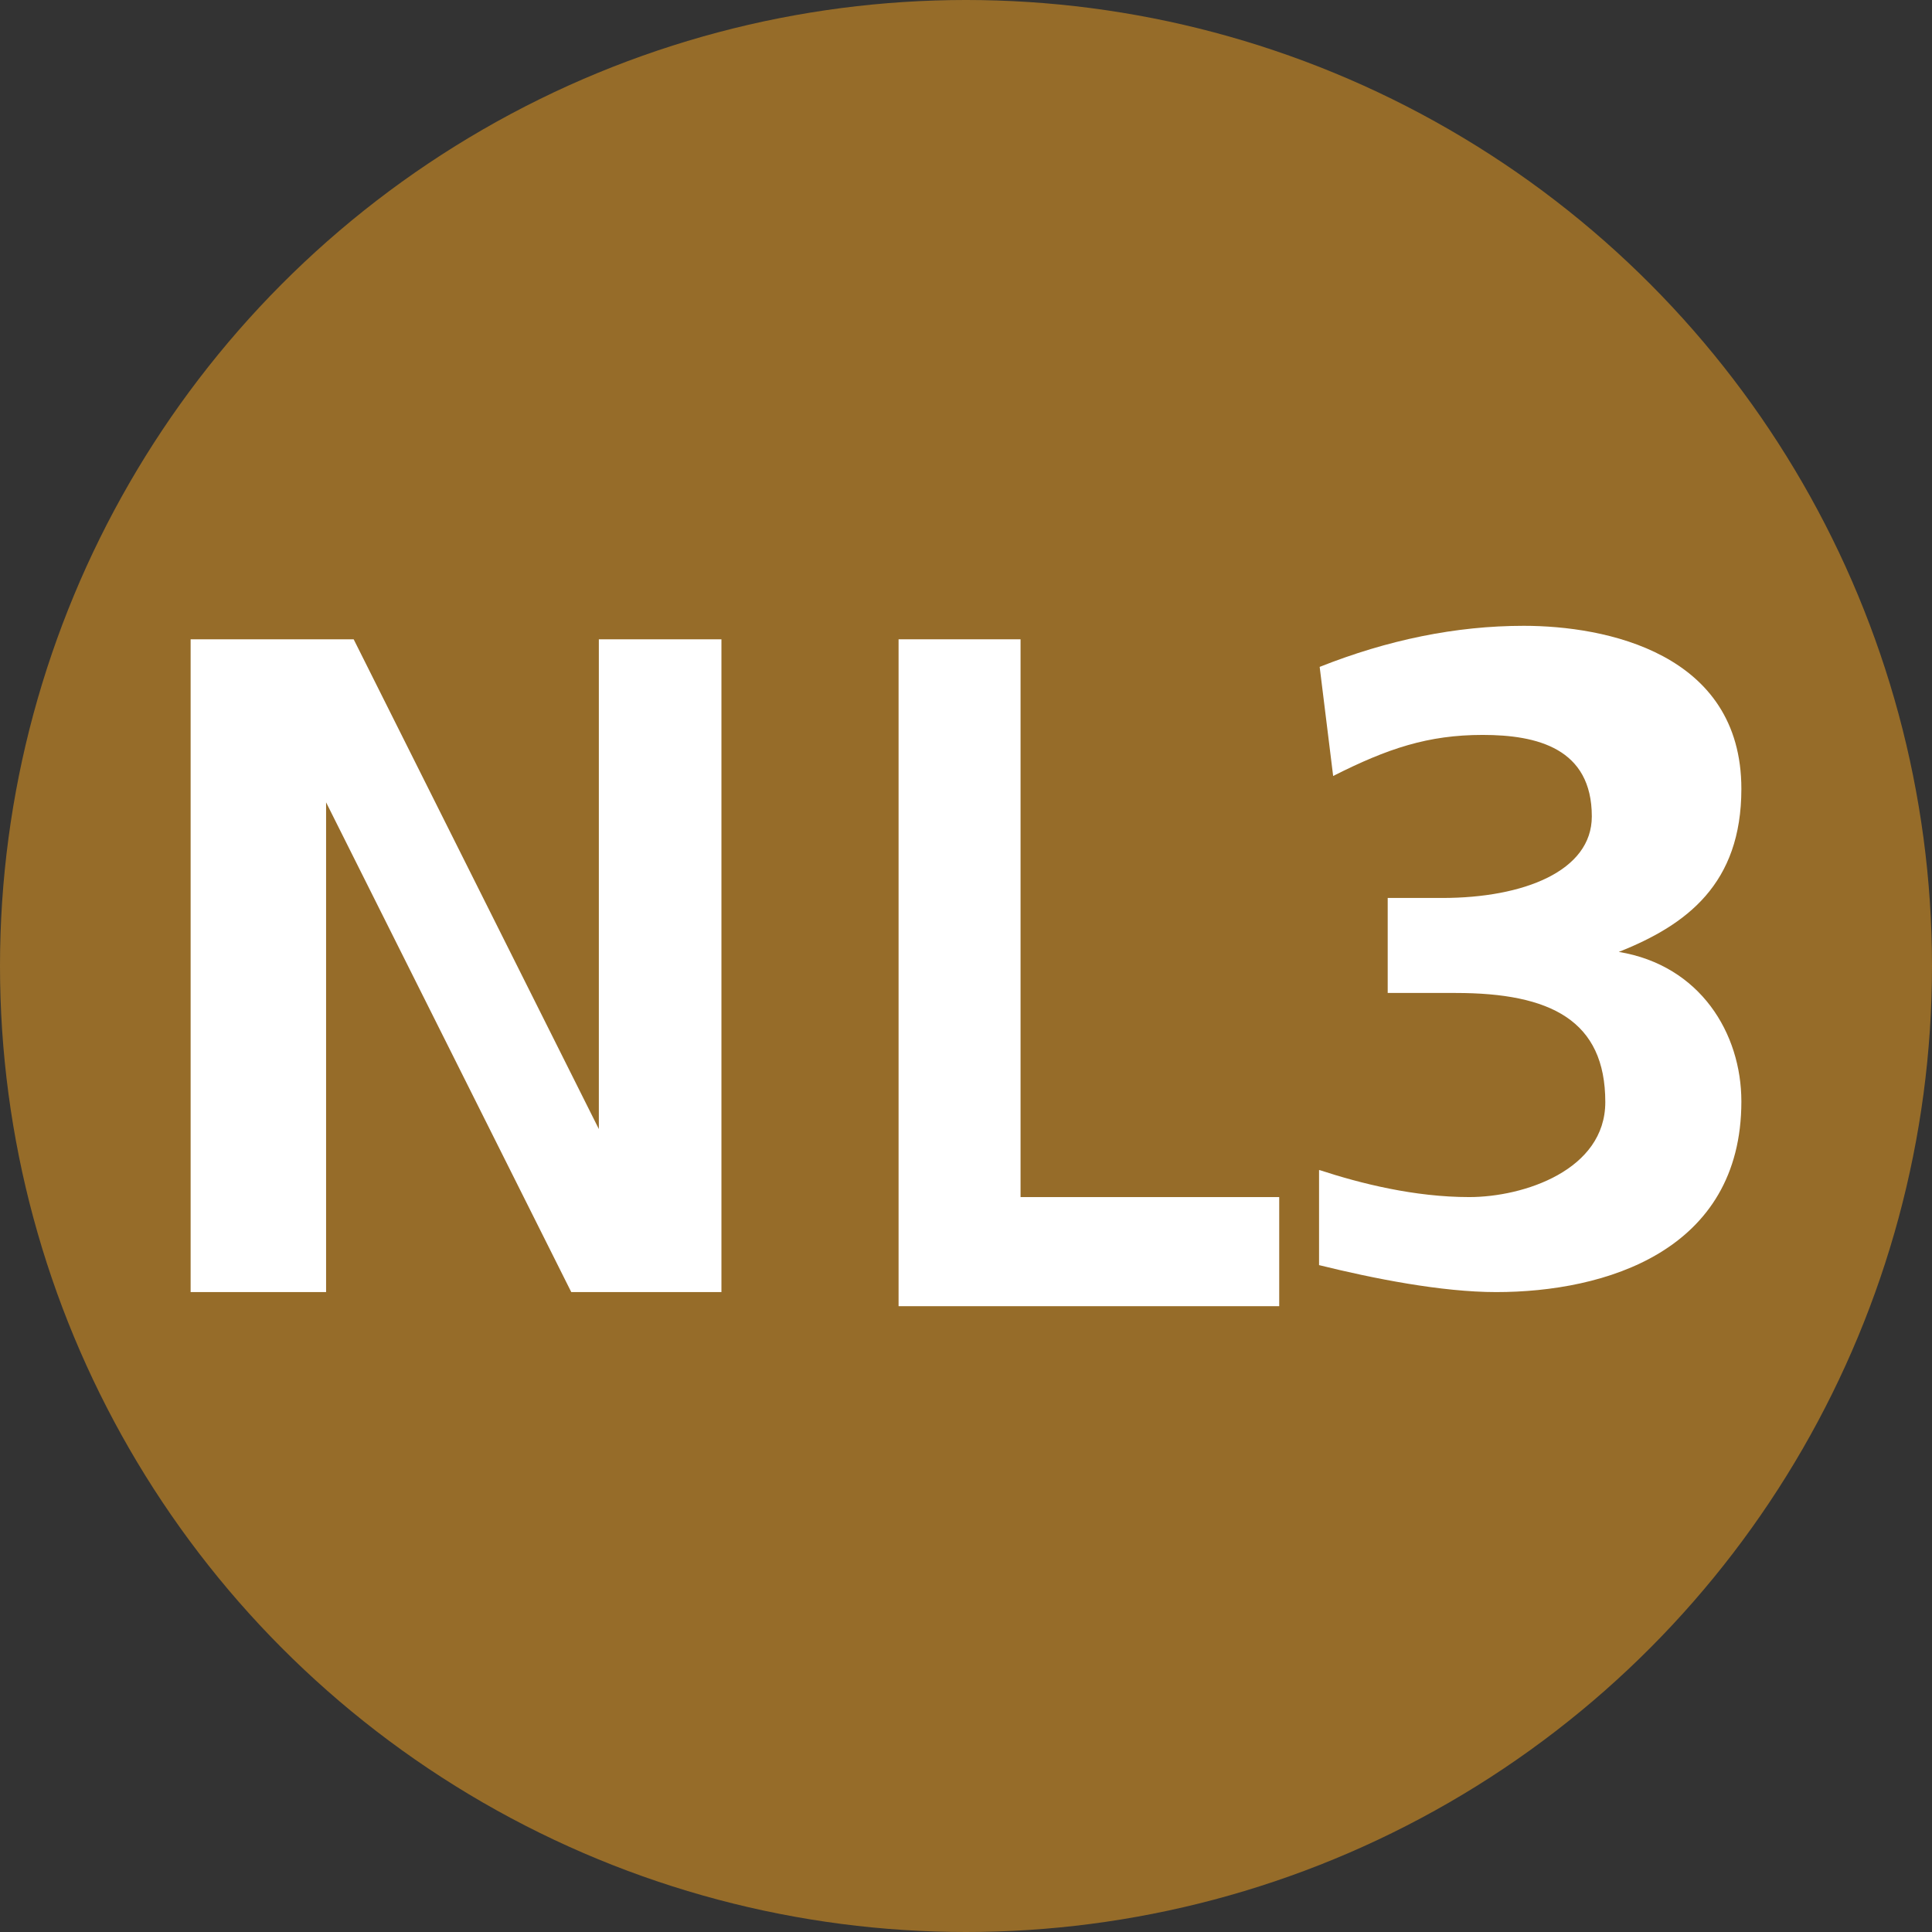
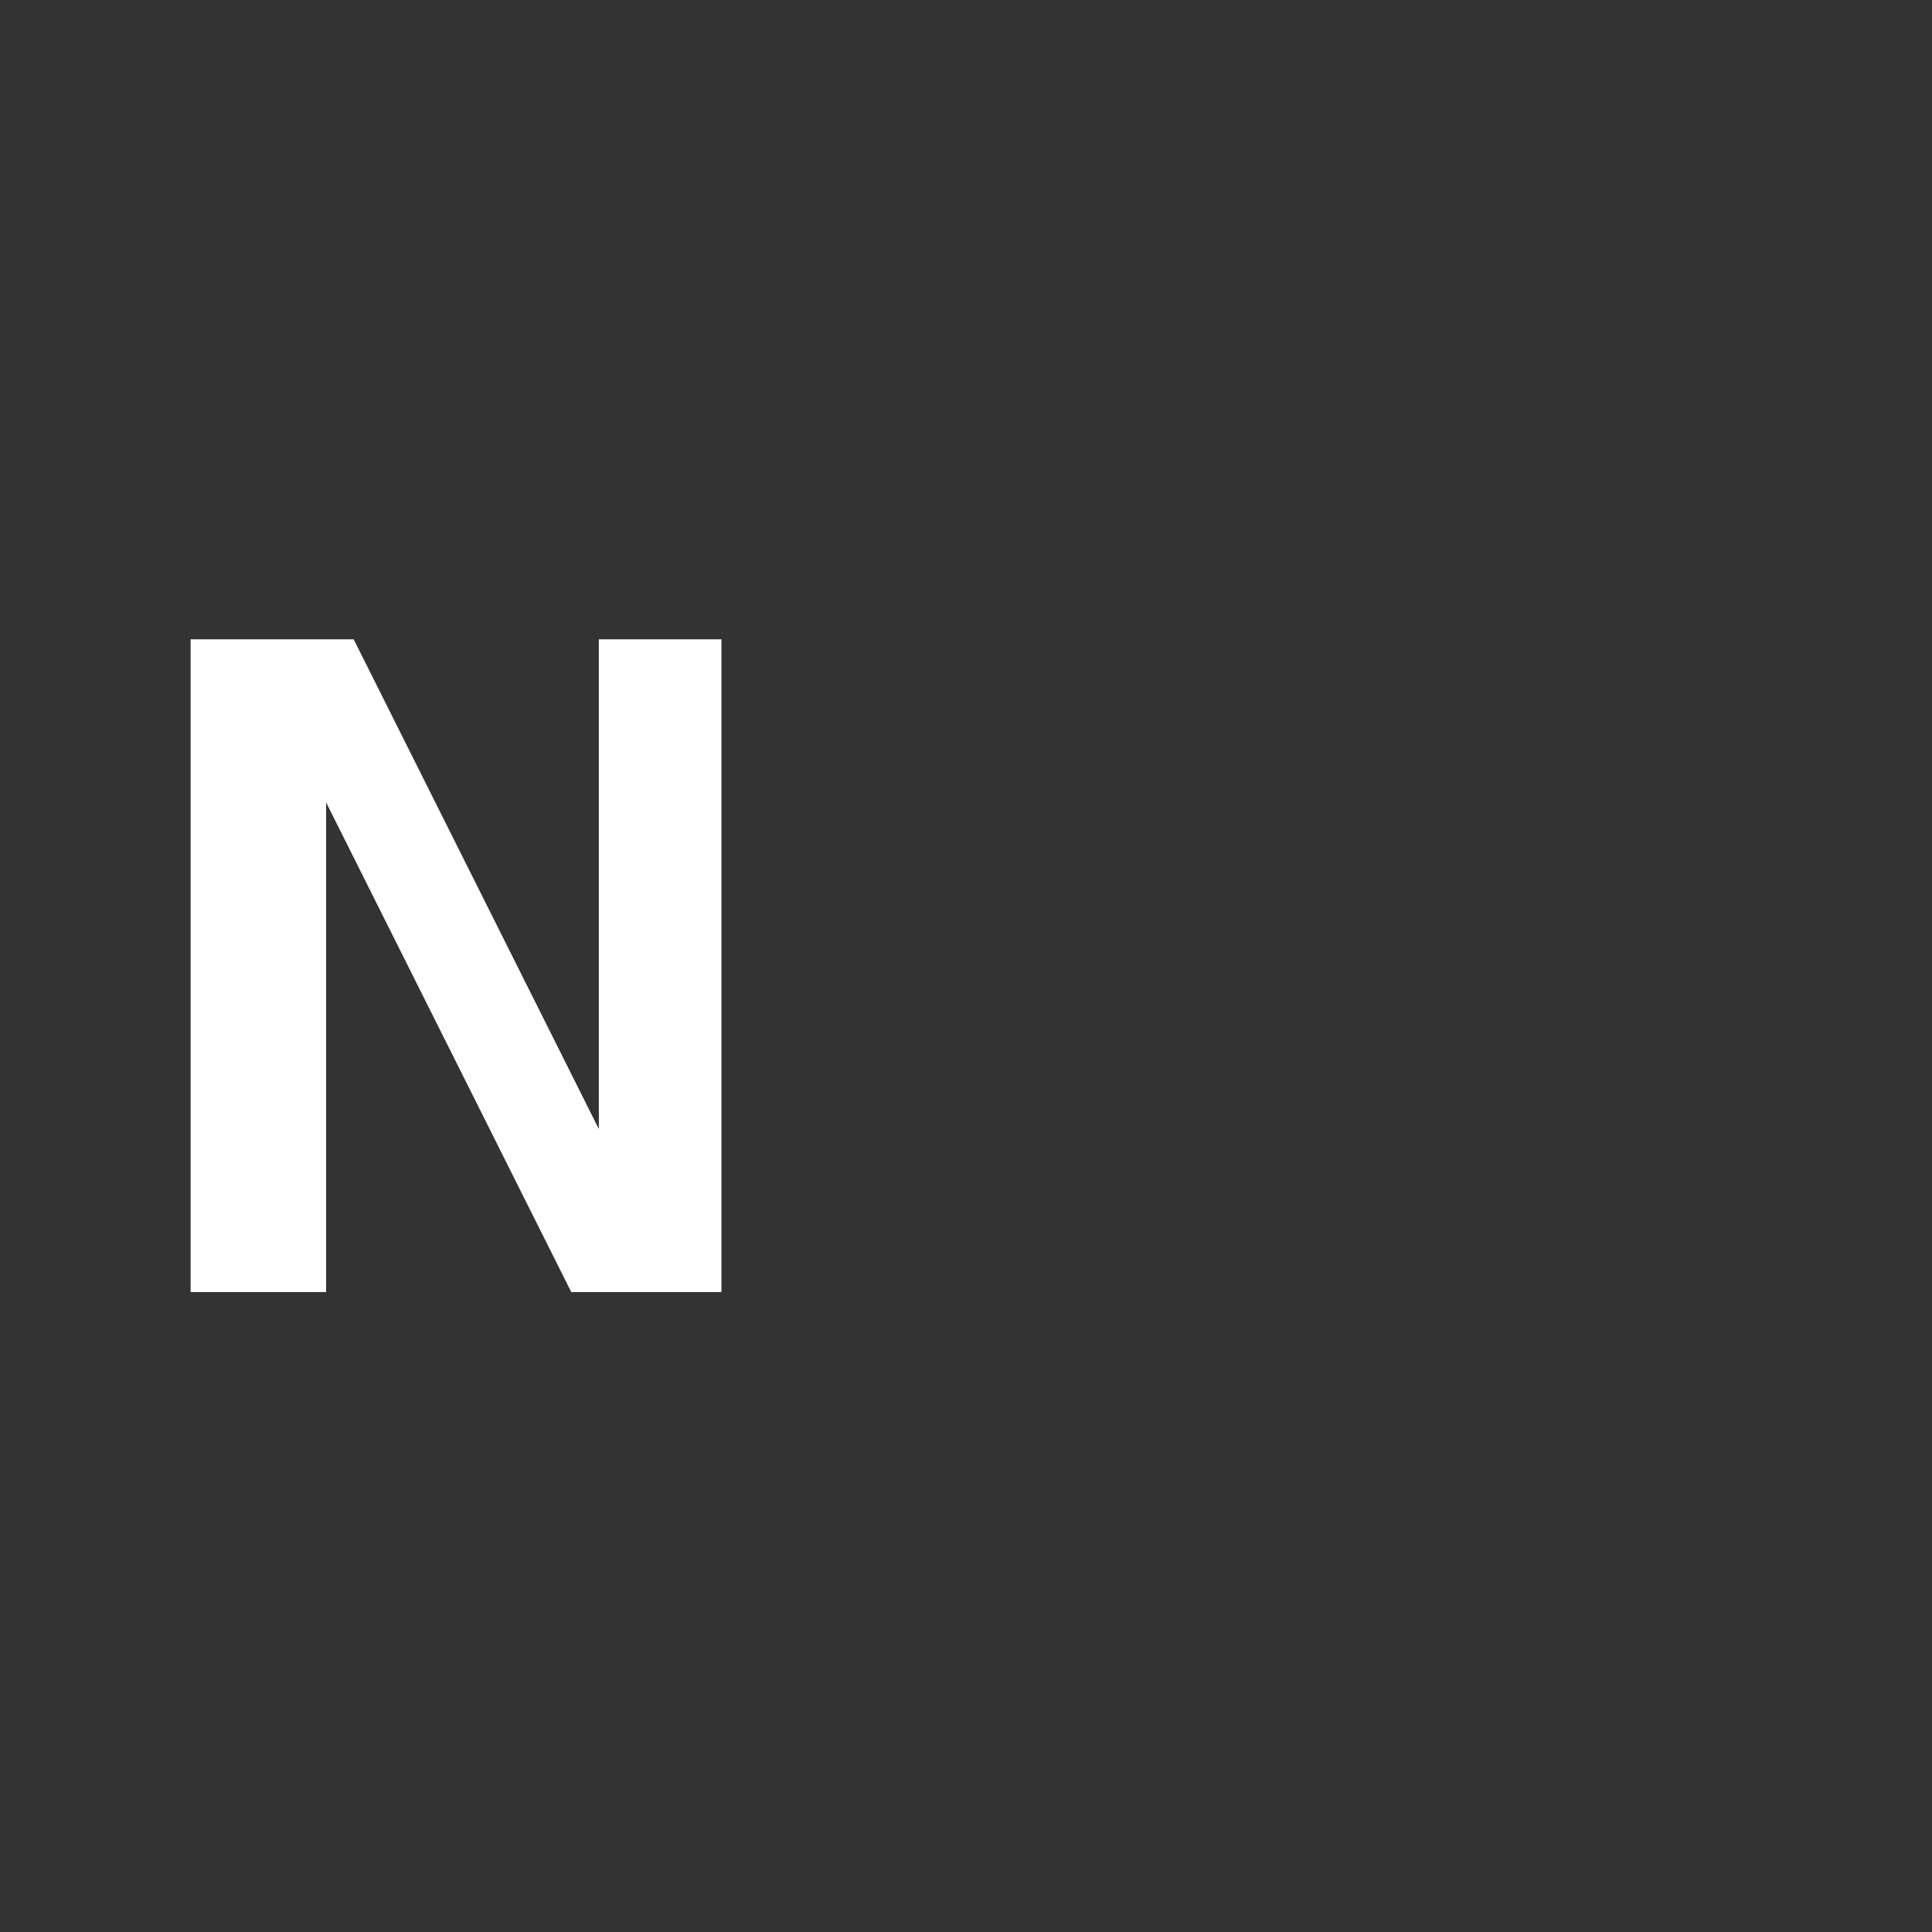
<svg xmlns="http://www.w3.org/2000/svg" version="1.1" id="Ebene_2_1_" x="0px" y="0px" viewBox="0 0 315.2 315.2" style="enable-background:new 0 0 315.2 315.2;" xml:space="preserve">
  <rect x="0" y="0" width="315.2" height="315.2" fill="#333333" stroke="none" />
  <style type="text/css">
	.st0{fill-rule:evenodd;clip-rule:evenodd;fill:#966C29;}
	.st1{fill:#FFFFFF;}
</style>
-   <circle class="st0" cx="157.6" cy="157.6" r="157.6" />
  <g>
    <path class="st1" d="M31.1,104.3h26.6l40,79.9l0,0v-79.9h20v106.5H93.2l-40-79.9l0,0v79.9H31.1V104.3z" />
-     <path class="st1" d="M144.3,104.3h22.2v91h42.2v17.8h-62.1V104.3H144.3z" />
-     <path class="st1" d="M215.3,190.9c6.7,2.2,15.5,4.4,24.4,4.4c8.9,0,22.2-4.4,22.2-15.5c0-13.3-8.9-17.8-24.4-17.8h-11.1v-15.5h8.9   c13.3,0,24.4-4.4,24.4-13.3c0-11.1-8.9-13.3-17.8-13.3c-8.9,0-15.5,2.2-24.4,6.7l-2.2-17.8c11.1-4.4,22.2-6.7,33.3-6.7   c13.3,0,35.5,4.4,35.5,26.6c0,15.5-8.9,22.2-20,26.6l0,0c13.3,2.2,20,13.3,20,24.4c0,24.4-22.2,31.1-40,31.1   c-8.9,0-20-2.2-28.9-4.4V190.9z" />
  </g>
</svg>